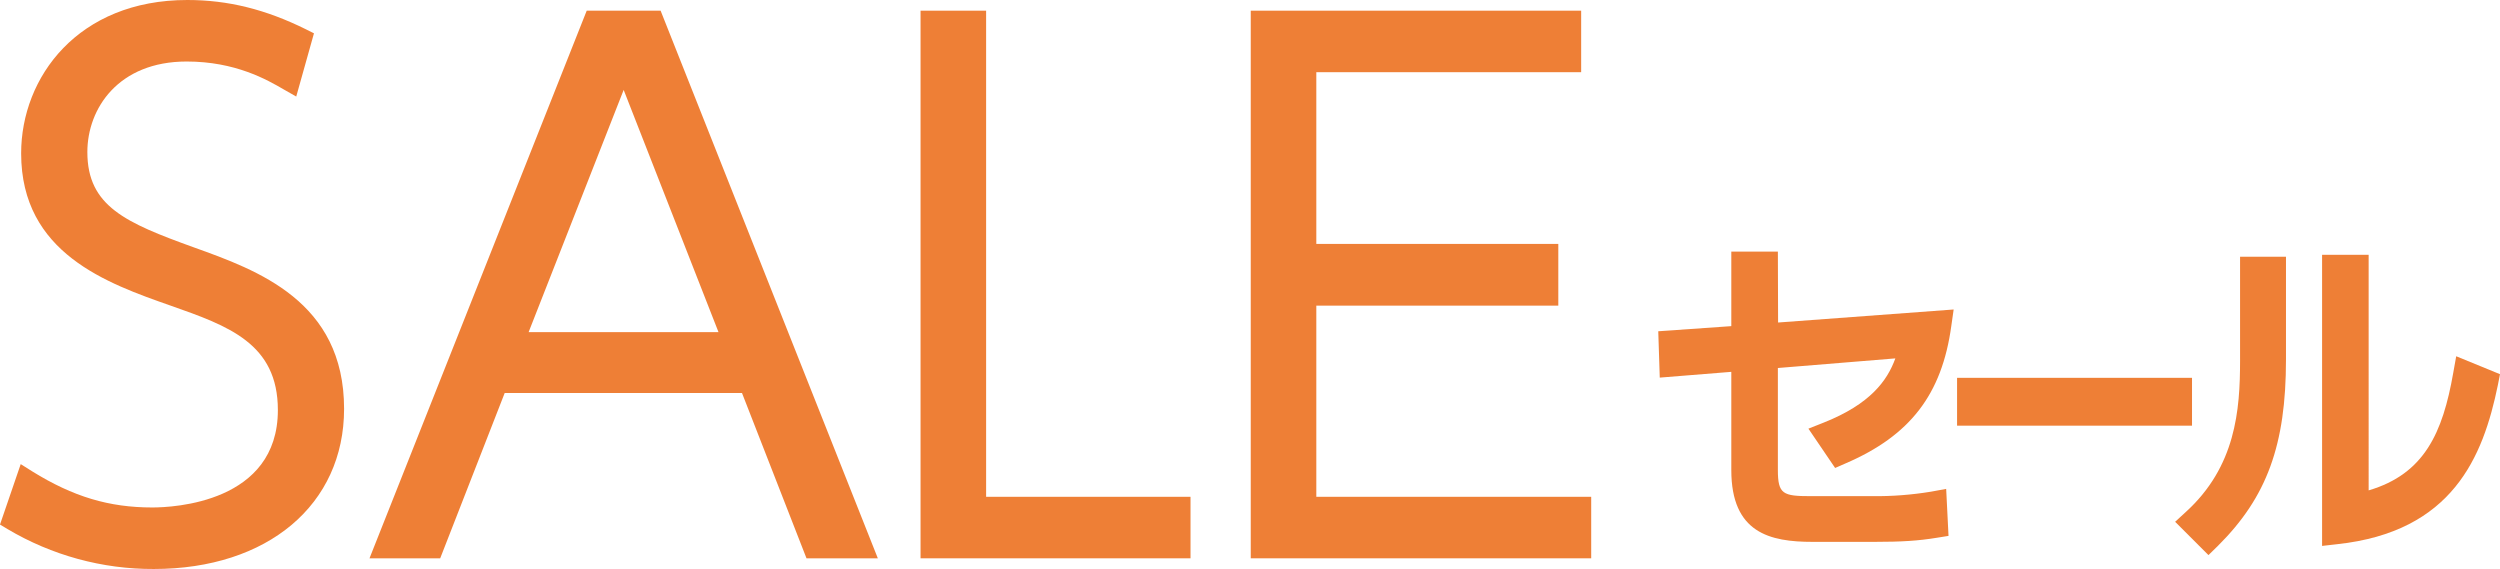
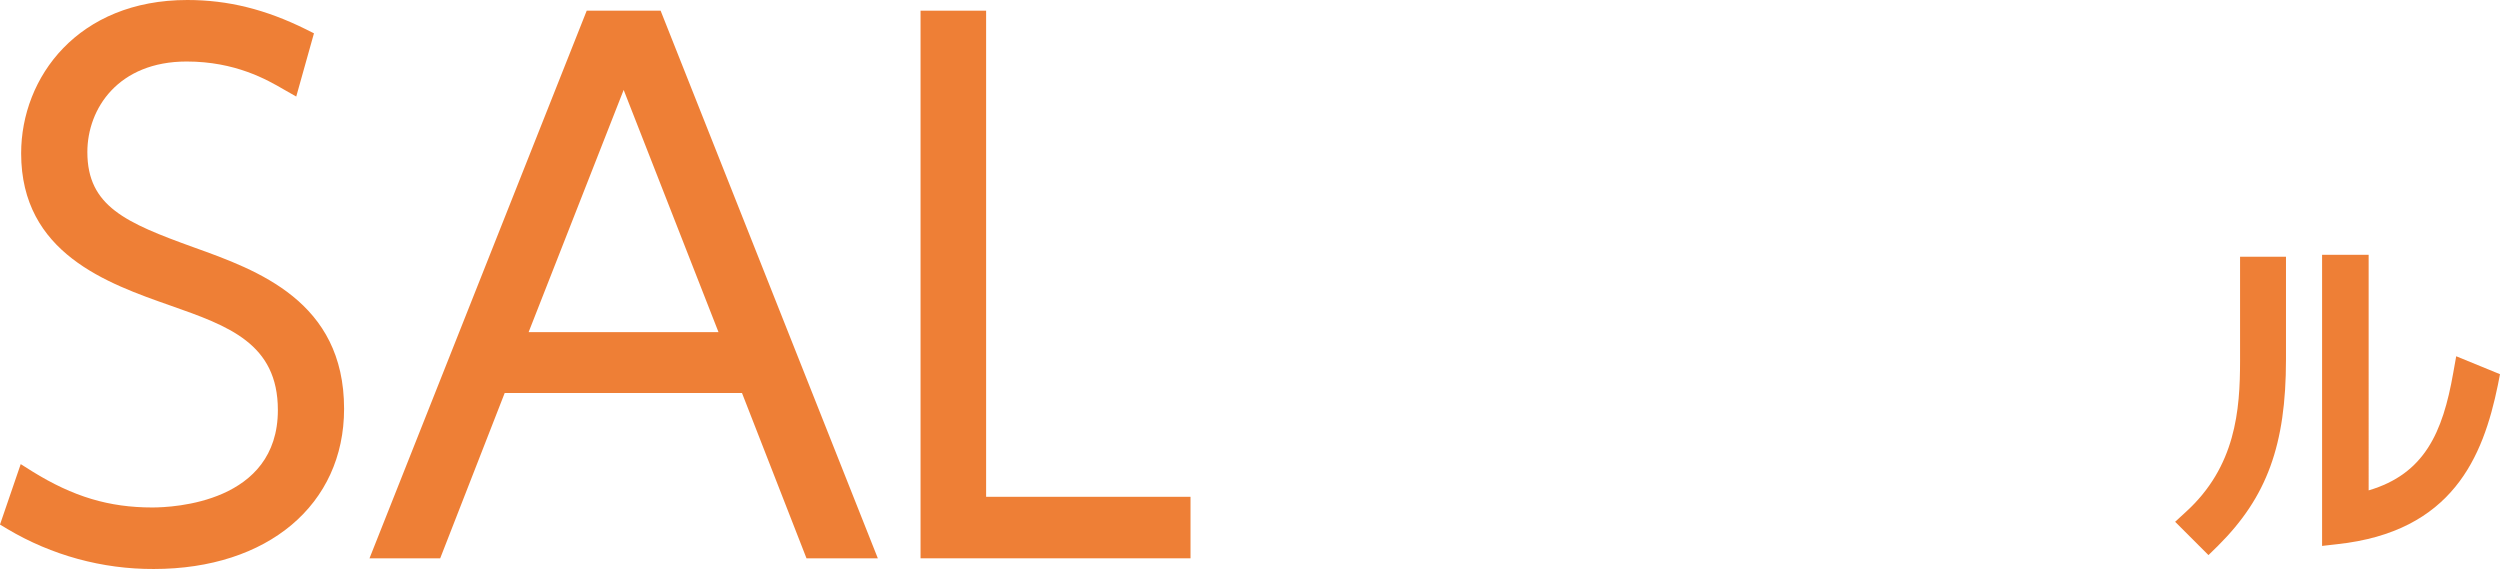
<svg xmlns="http://www.w3.org/2000/svg" version="1.1" id="レイヤー_1" x="0px" y="0px" viewBox="0 0 1170.5 266.4" style="enable-background:new 0 0 1170.5 266.4;" xml:space="preserve">
  <style type="text/css">
	.st0{fill:#EE7F36;}
</style>
  <g id="レイヤー_2_00000032616204333065589800000001320996904599227311_">
    <g id="レイヤー_3">
-       <path class="st0" d="M832.4,117.8h-21.8v34.9l-34.2,2.4l0.7,21.7l33.5-2.7v46c0,29.5,18.2,33.6,38,33.6h29.1    c12.6,0,20.5-0.5,29-1.9l5.6-0.9l-1.1-22l-7.1,1.3c-9.1,1.5-18.3,2.2-27.5,2.1h-28.8c-13,0-15.4-0.9-15.4-12.2v-47.8l55-4.5    c-3.8,10.5-11.8,21.4-33.4,30l-7.3,2.9l12.5,18.4l4.8-2.1c30.3-13,45.2-32.3,49.6-64.4l1.1-7.7l-82.2,6.1L832.4,117.8z" />
-       <rect x="916.3" y="176.9" class="st0" width="110" height="22.4" />
      <path class="st0" d="M1148.6,174.6c-4.9,28-13.5,47.3-39.6,55V119.3h-21.8v136.3l7-0.8c54.1-5.8,68.4-40.9,75.3-74.5l1-5.1    l-20.5-8.4L1148.6,174.6z" />
      <path class="st0" d="M1048.8,168.9c0,23.1-2,49.6-25.5,70.9l-4.9,4.5l15.6,15.6l4.5-4.4c22.9-22.8,31.8-47.2,31.8-87.2v-48.1    h-21.5L1048.8,168.9z" />
      <path class="st0" d="M90.7,115.8c-31.8-11.5-49.8-19.2-49.8-44.6c0-20.4,14.5-42.4,46.5-42.4c22.8,0,37.6,8.5,45.5,13.1l5.8,3.3    l8.3-29.6l-3.8-1.9C124.4,4.4,106.8,0,87.7,0C36.6,0,9.9,36.1,9.9,71.8c0,46.8,40.4,60.9,70,71.3c27,9.5,50.2,17.7,50.2,48.9    c0,43.4-49,45.6-58.8,45.6c-20.2,0-37-5-56.2-16.9l-5.4-3.4L0,245.6l3.5,2.1c20.7,12.3,44.4,18.8,68.5,18.7    c53.3,0,89.1-30.1,89.1-75C161.1,141,120.5,126.5,90.7,115.8z" />
      <path class="st0" d="M236.3,184h111.1l30.2,77.4h33.4L309.3,5h-34.6L173,261.4h33.1L236.3,184z M292,42.1l44.4,113.4h-88.9    L292,42.1z" />
      <polygon class="st0" points="461.7,5 431,5 431,261.4 557.4,261.4 557.4,232.6 461.7,232.6   " />
-       <polygon class="st0" points="616.3,232.6 616.3,143.1 729.6,143.1 729.6,114.2 616.3,114.2 616.3,33.8 740.3,33.8 740.3,5     585.6,5 585.6,261.4 745,261.4 745,232.6   " />
    </g>
  </g>
</svg>